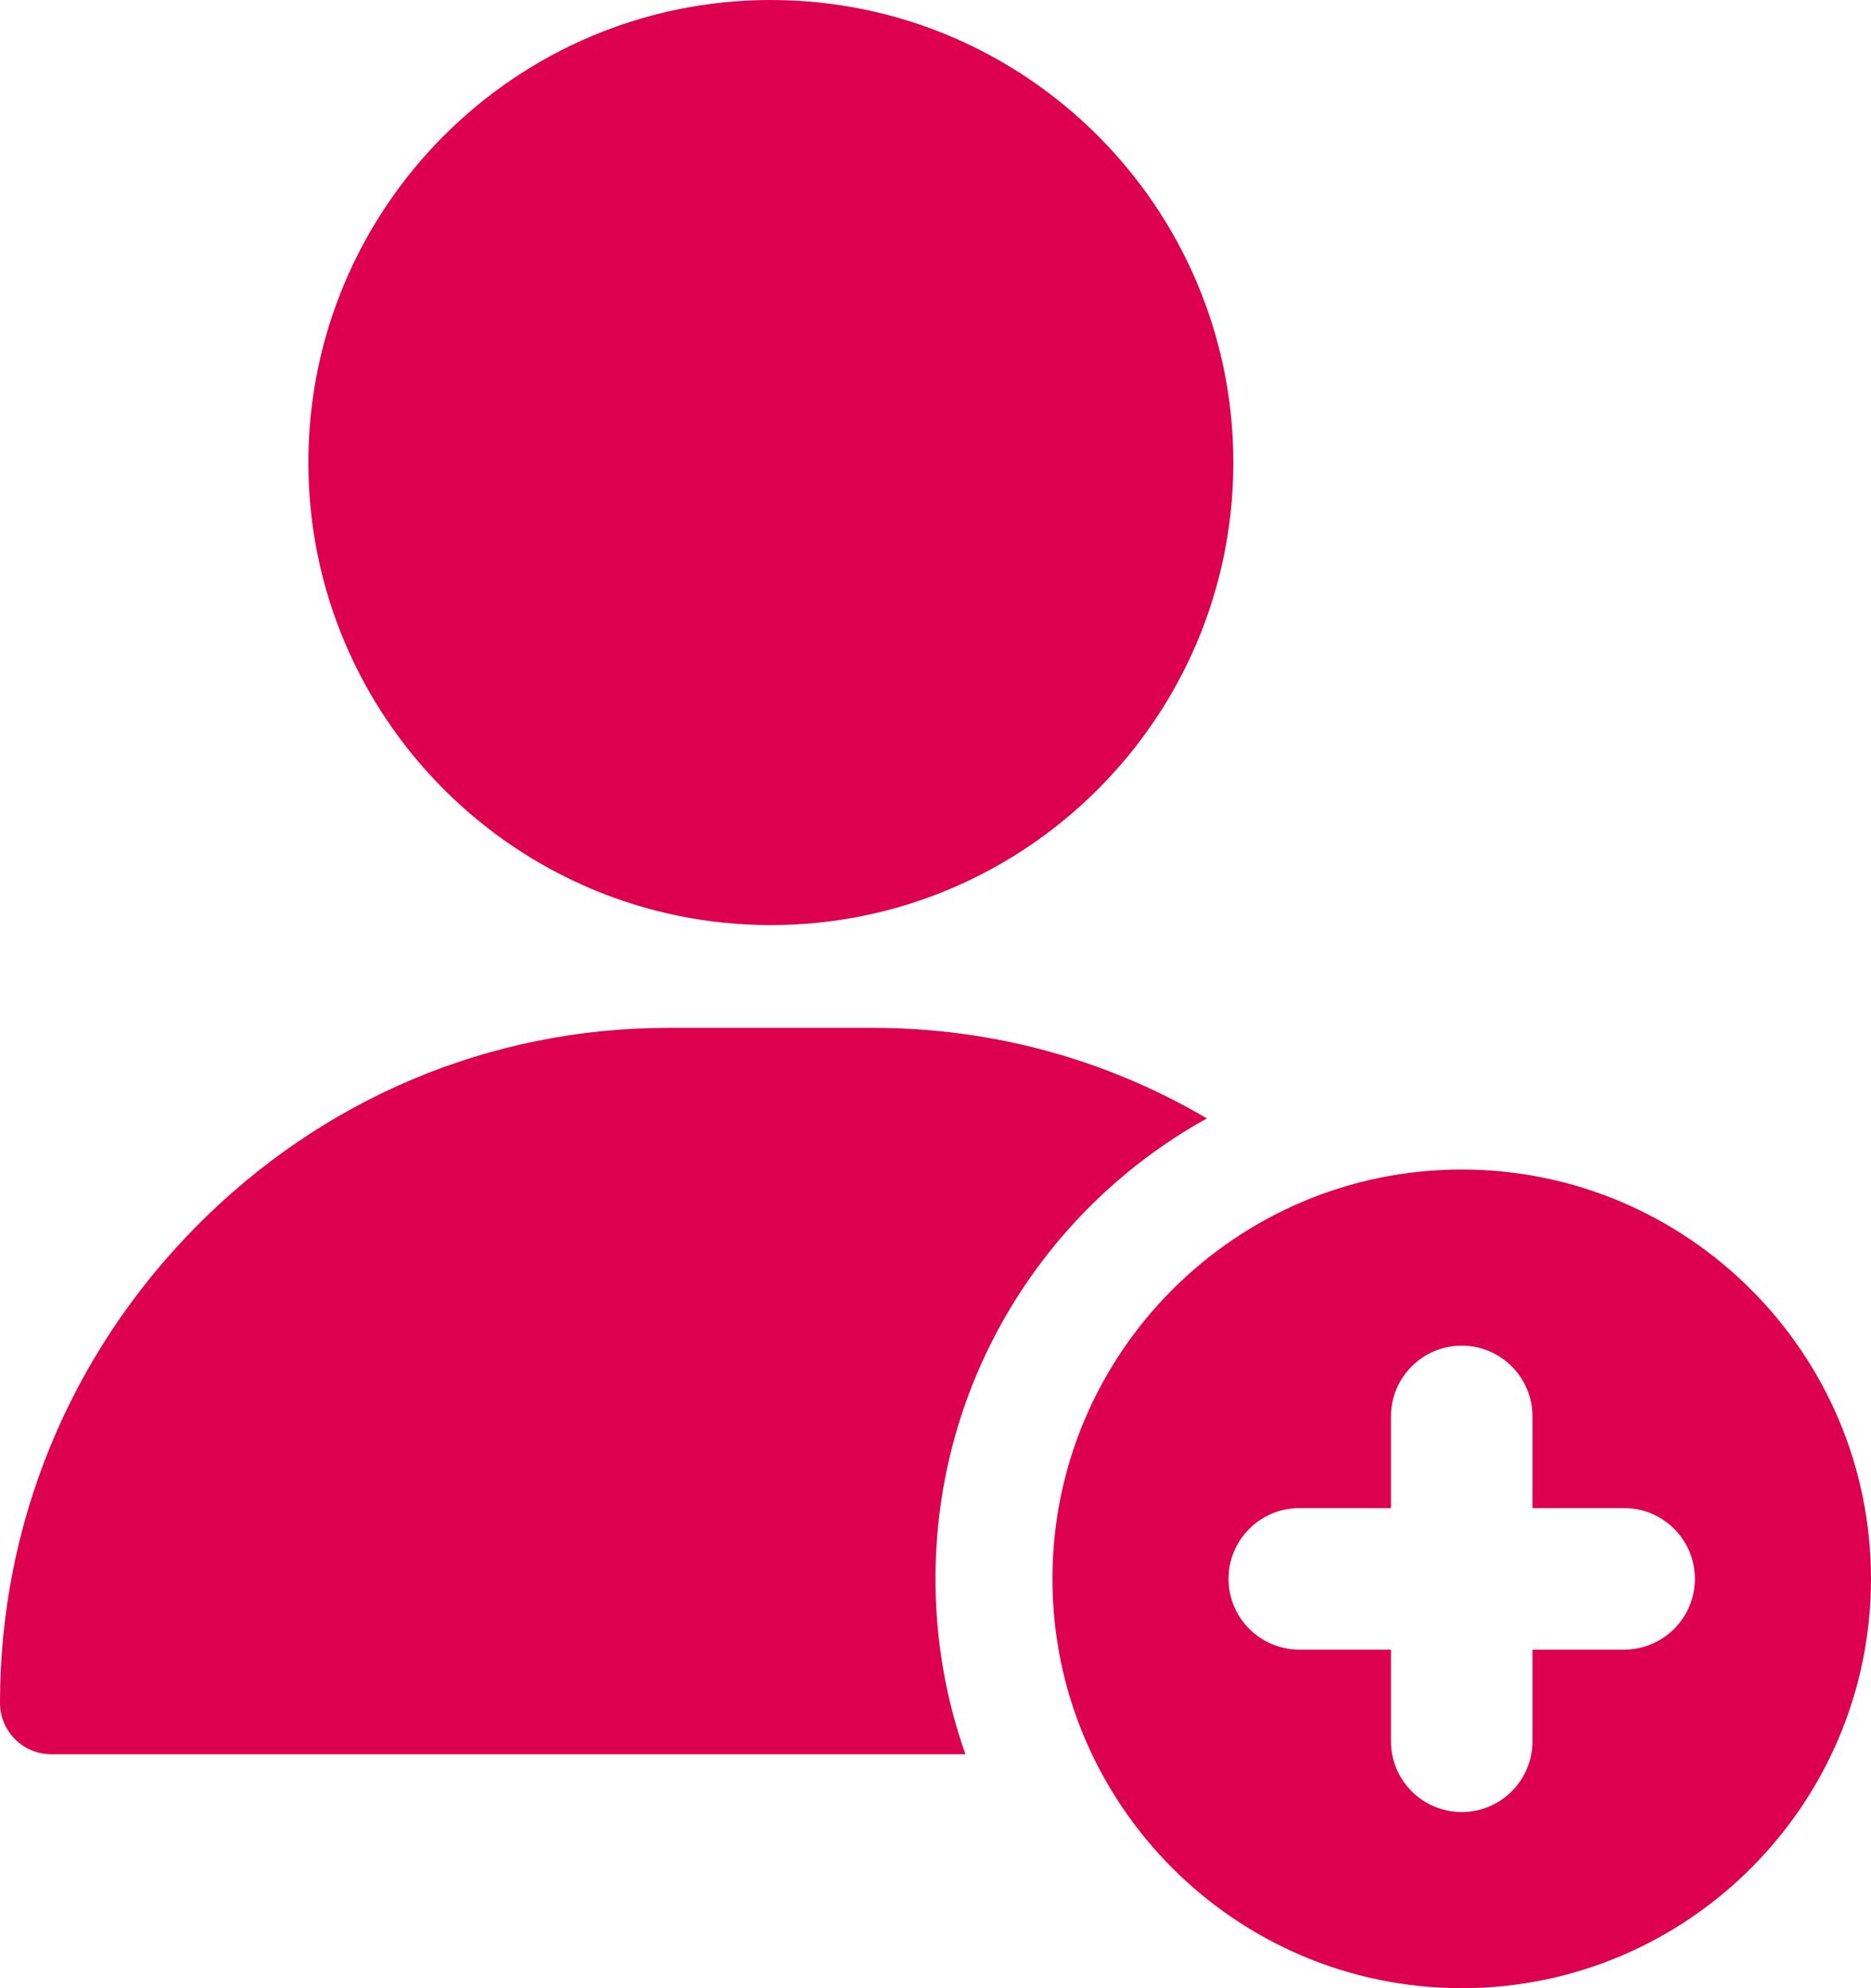
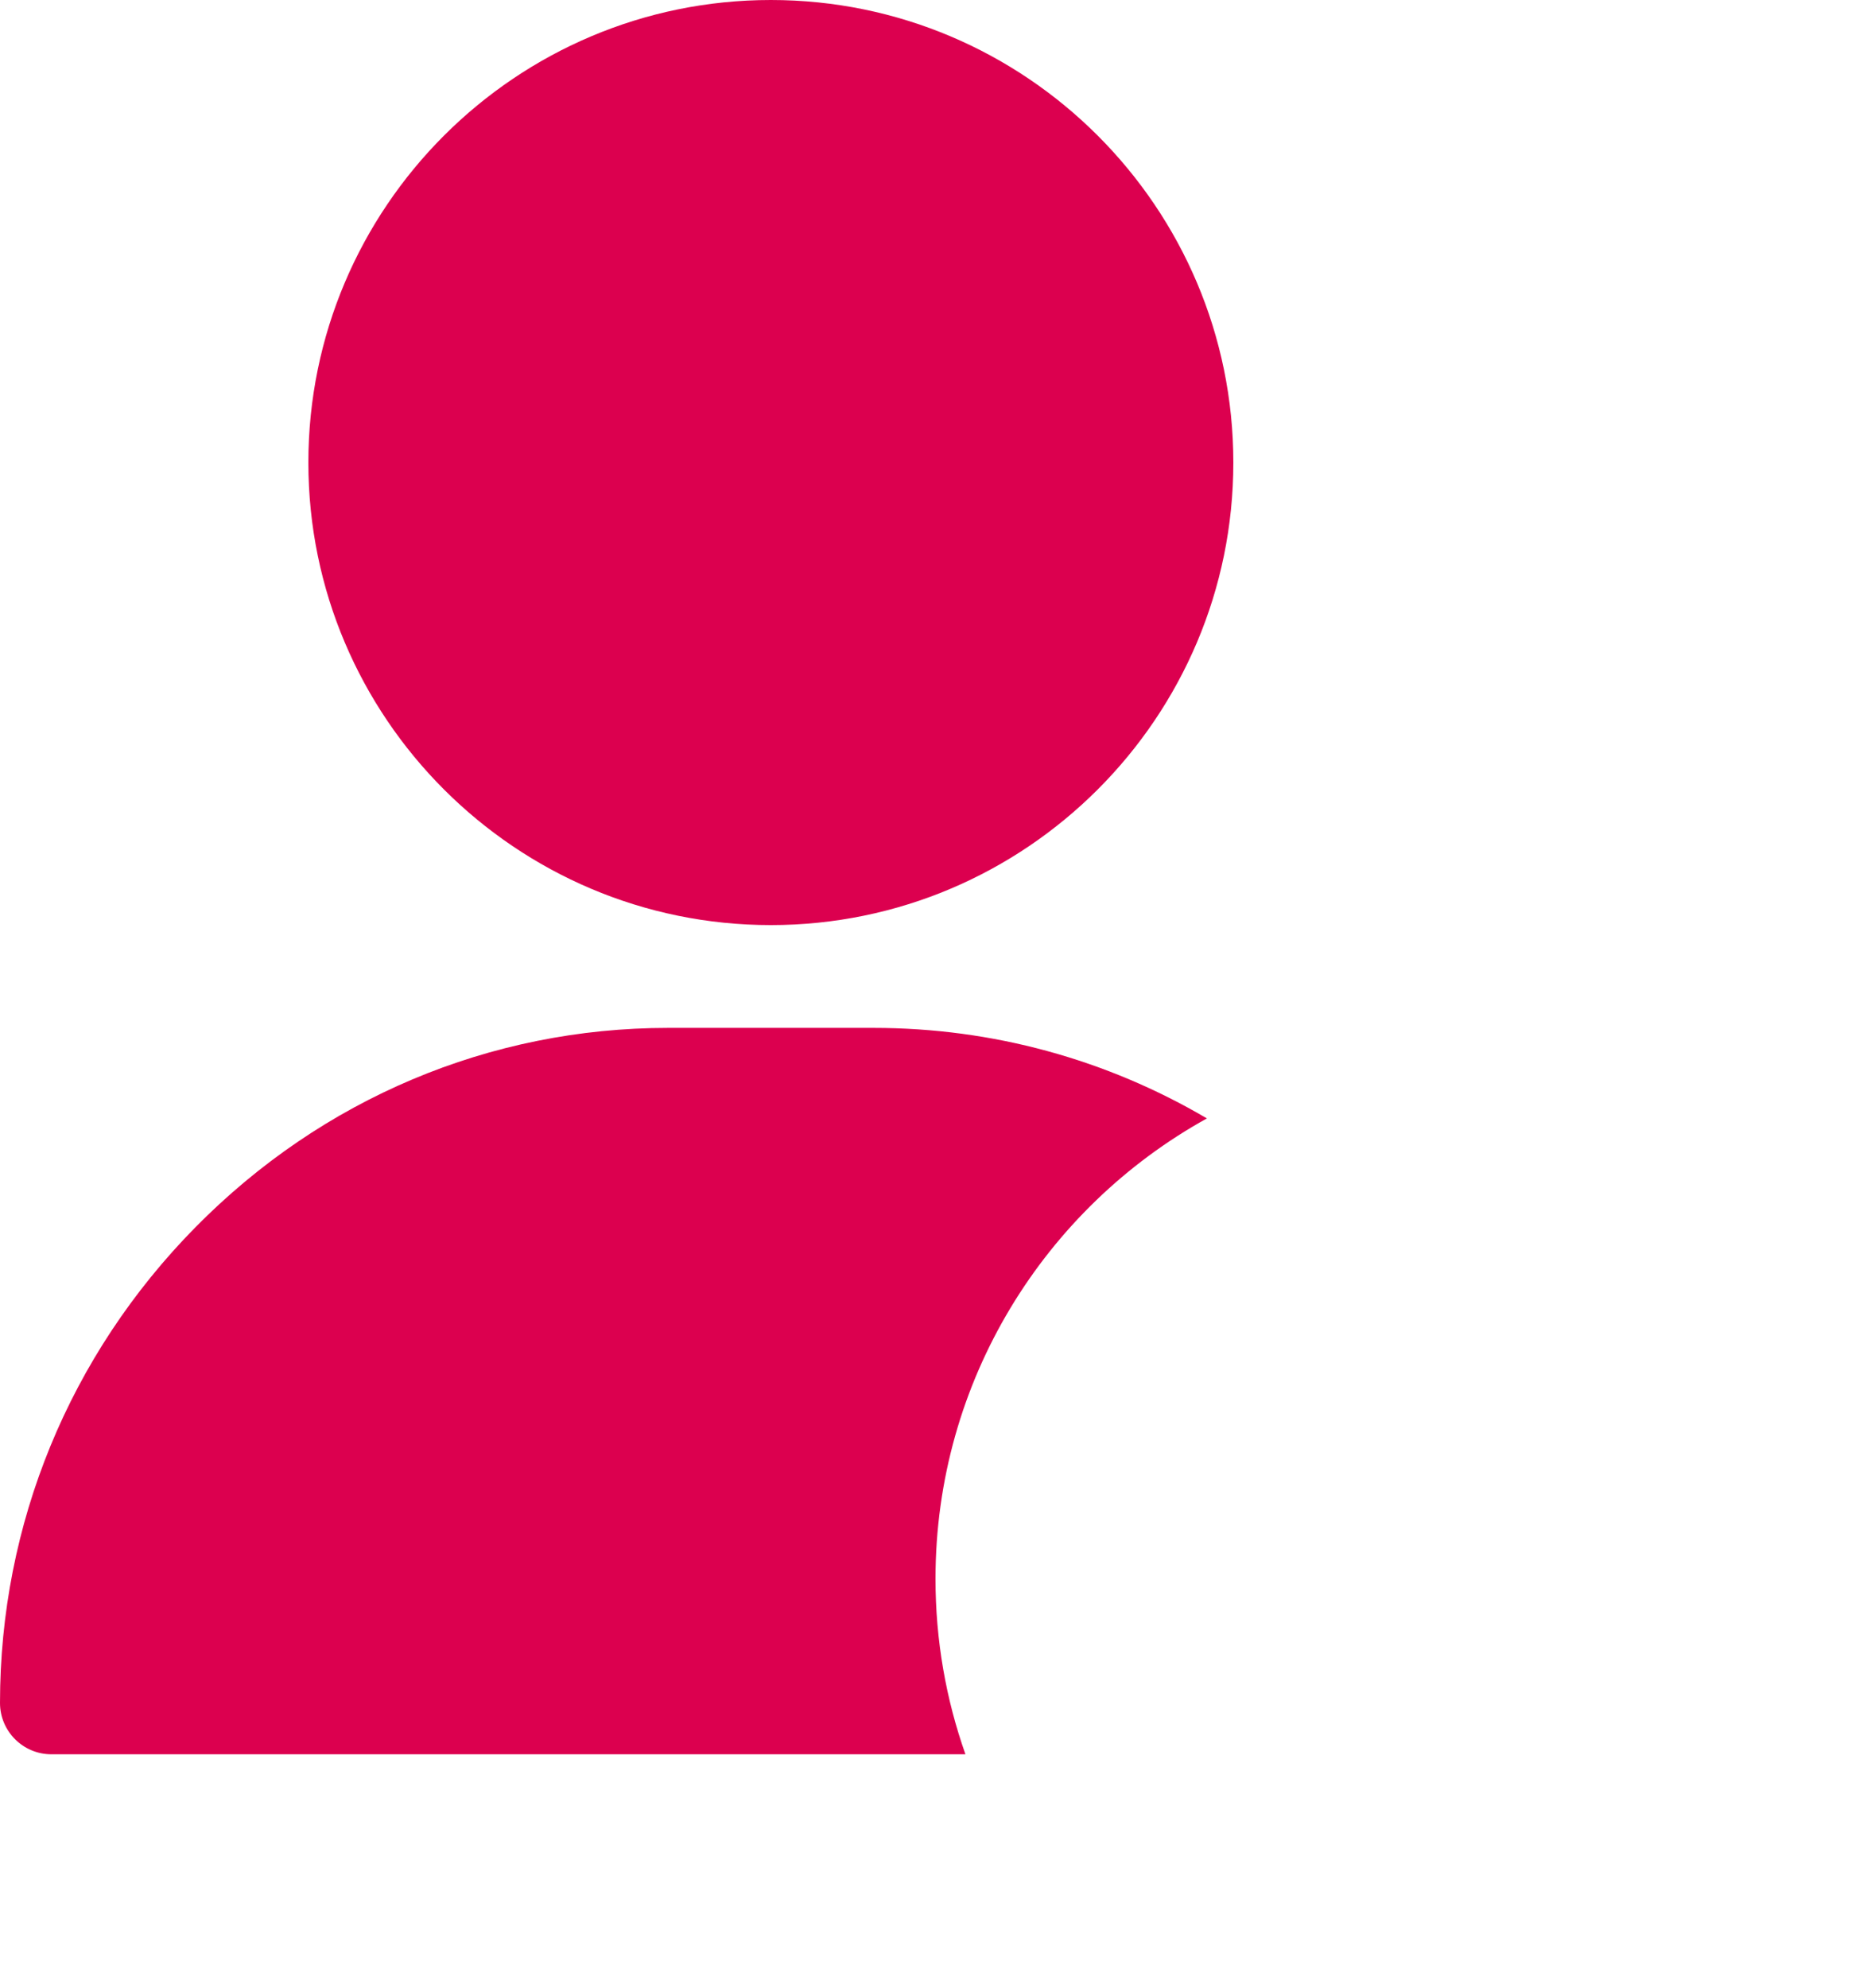
<svg xmlns="http://www.w3.org/2000/svg" width="16px" height="17px" viewBox="0 0 16 17" version="1.1">
  <title>icons/footer/registrierung</title>
  <g id="Symbols" stroke="none" stroke-width="1" fill="none" fill-rule="evenodd">
    <g id="Footer-Desktop" transform="translate(-853, -188)" fill="#DC004F">
      <g id="Group-27" transform="translate(853, 78)">
        <g id="icons/footer/registrierung" transform="translate(0, 110)">
          <g id="Group-5-Copy">
            <path d="M6.592,0 C4.411,0 2.637,1.774 2.637,3.955 C2.637,6.136 4.411,7.91 6.592,7.91 C8.773,7.91 10.547,6.136 10.547,3.955 C10.547,1.774 8.773,0 6.592,0" id="Fill-1" />
            <path d="M7.471,8.789 C8.486,8.789 9.462,9.058 10.321,9.563 C8.936,10.33 8,11.806 8,13.5 C8,14.026 8.09,14.531 8.256,15 L0.439,15 C0.197,15 0,14.803 0,14.561 C0,13.032 0.593,11.588 1.671,10.494 C2.754,9.395 4.189,8.789 5.713,8.789 L5.713,8.789 Z" id="Combined-Shape" />
          </g>
-           <path d="M13.889,14.105 L13.105,14.105 L13.105,14.889 C13.105,15.223 12.834,15.494 12.5,15.494 C12.166,15.494 11.895,15.223 11.895,14.889 L11.895,14.105 L11.111,14.105 C10.777,14.105 10.506,13.834 10.506,13.5 C10.506,13.166 10.777,12.895 11.111,12.895 L11.895,12.895 L11.895,12.111 C11.895,11.777 12.166,11.506 12.5,11.506 C12.834,11.506 13.105,11.777 13.105,12.111 L13.105,12.895 L13.889,12.895 C14.223,12.895 14.494,13.166 14.494,13.5 C14.494,13.834 14.223,14.105 13.889,14.105 M12.5,10 C10.57,10 9,11.57 9,13.5 C9,15.43 10.57,17 12.5,17 C14.43,17 16,15.43 16,13.5 C16,11.57 14.43,10 12.5,10" id="Fill-1" />
        </g>
      </g>
    </g>
  </g>
</svg>